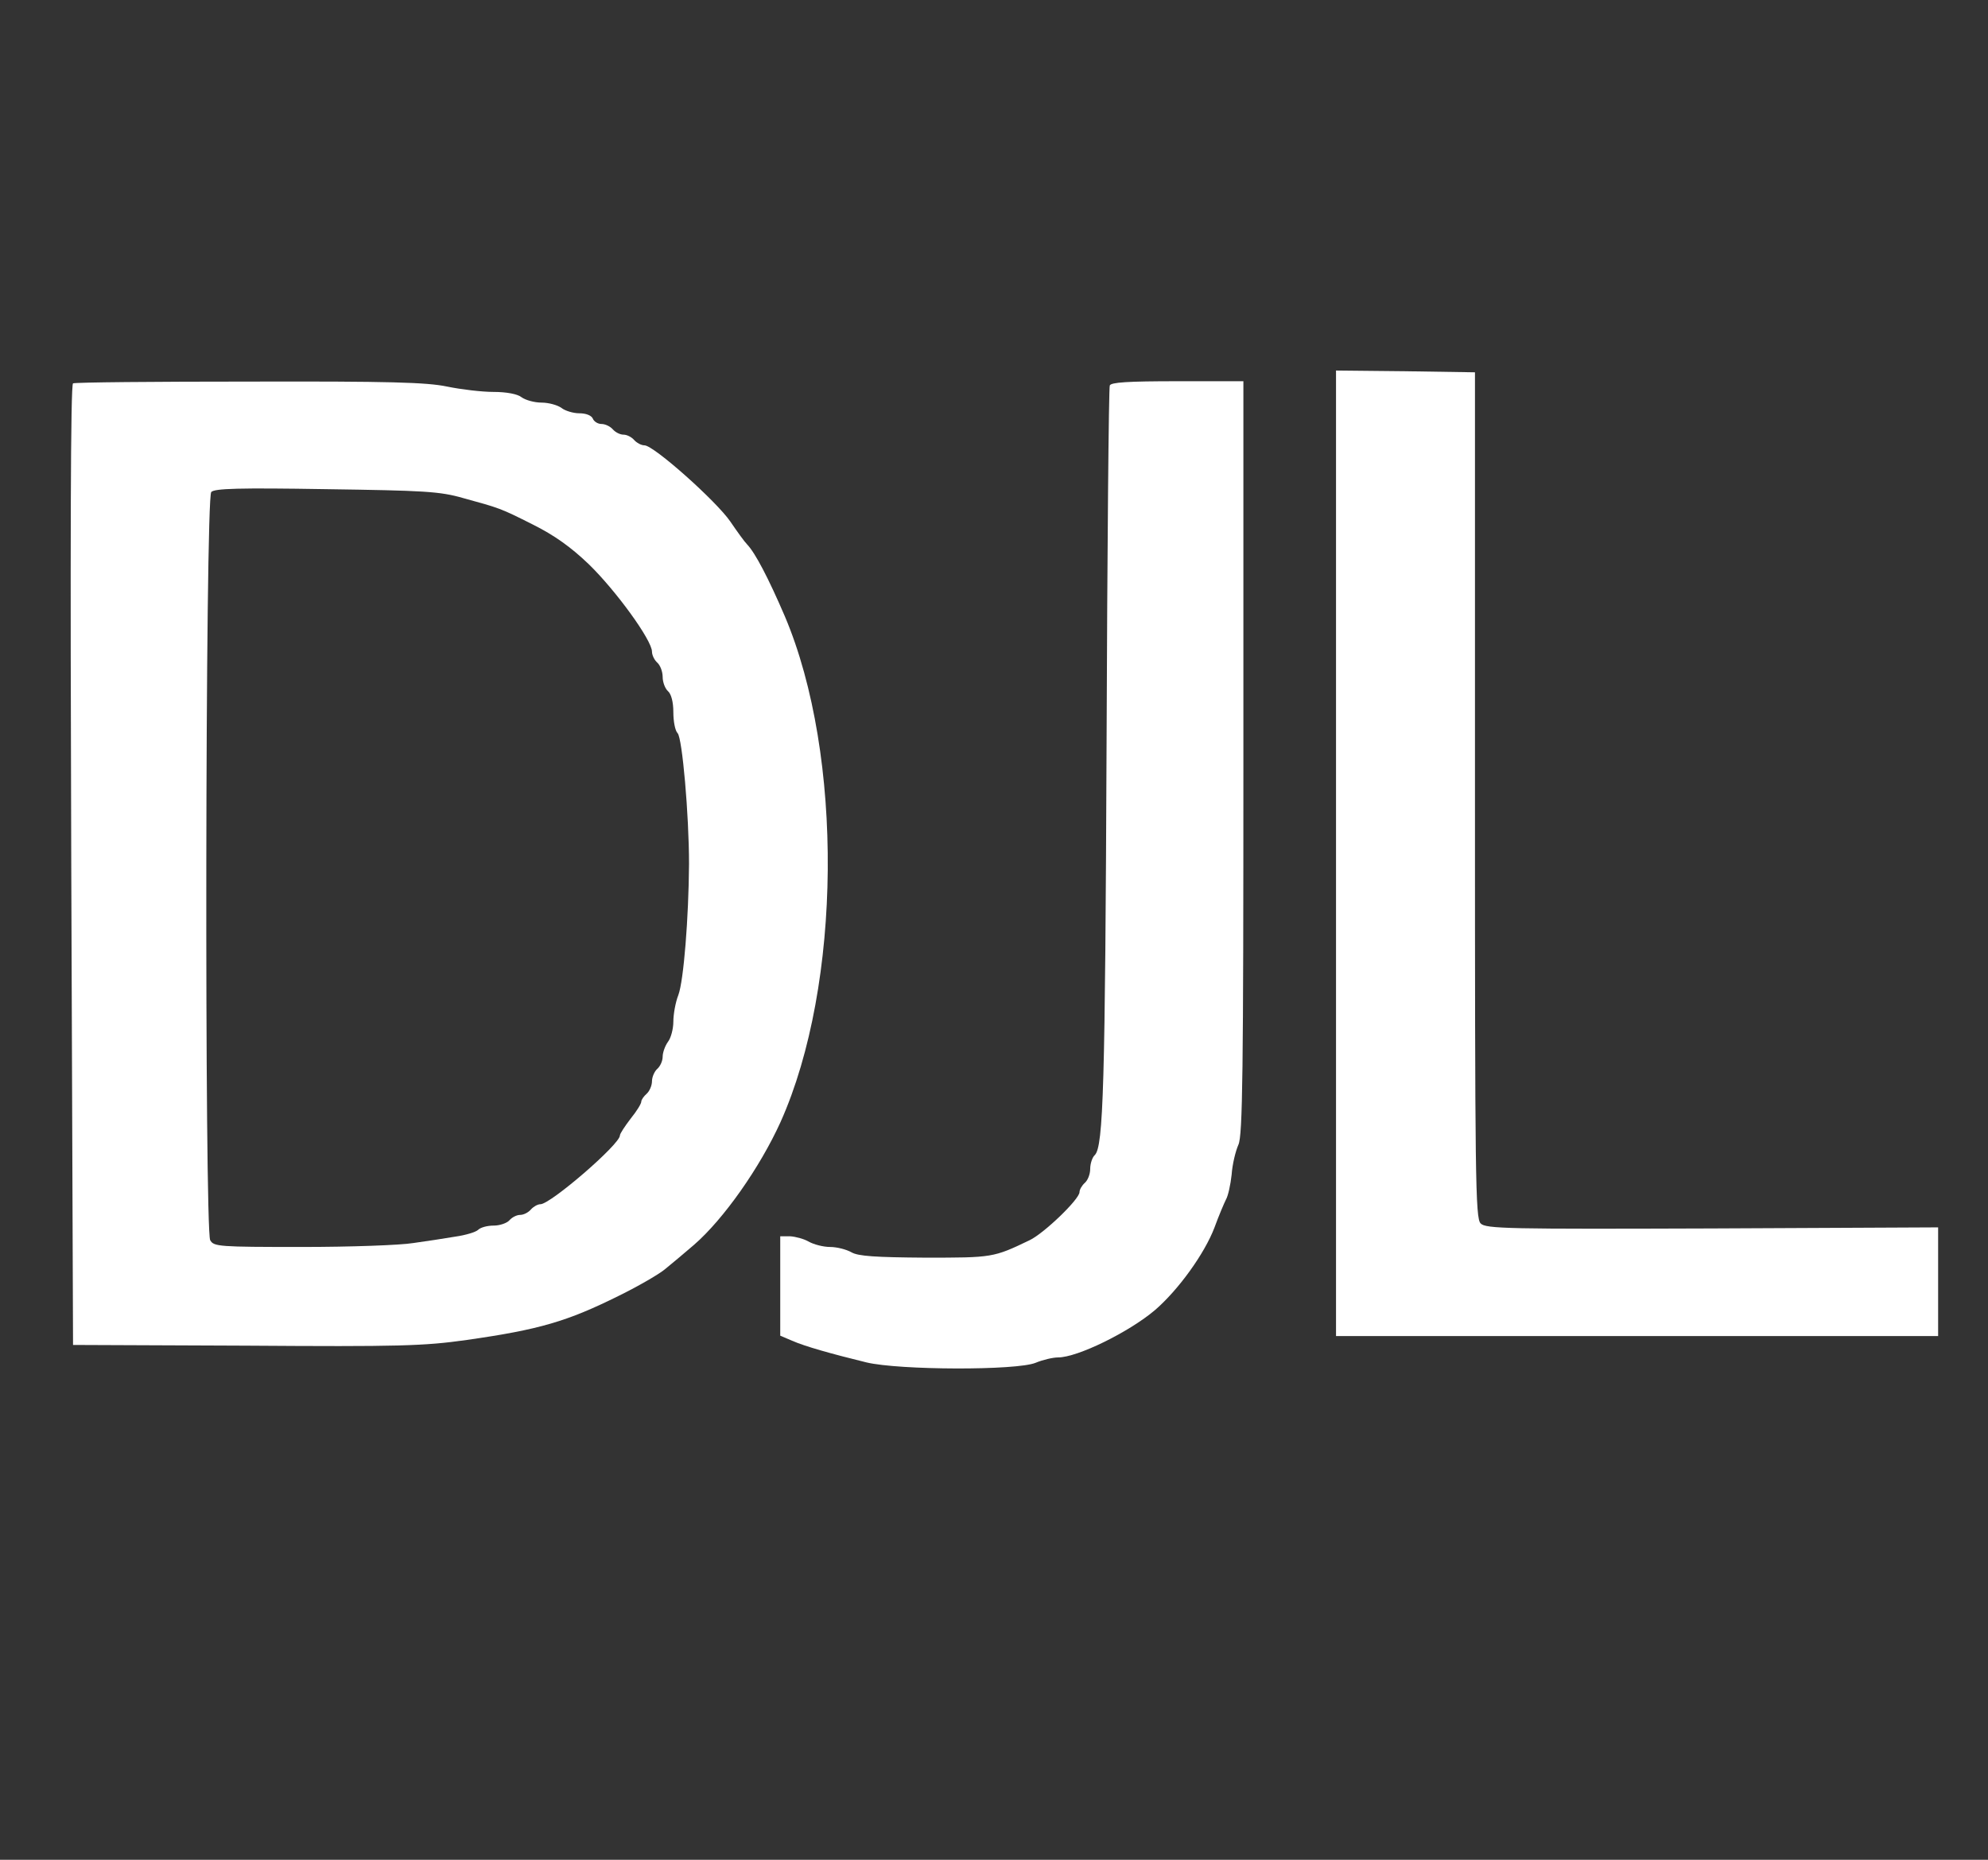
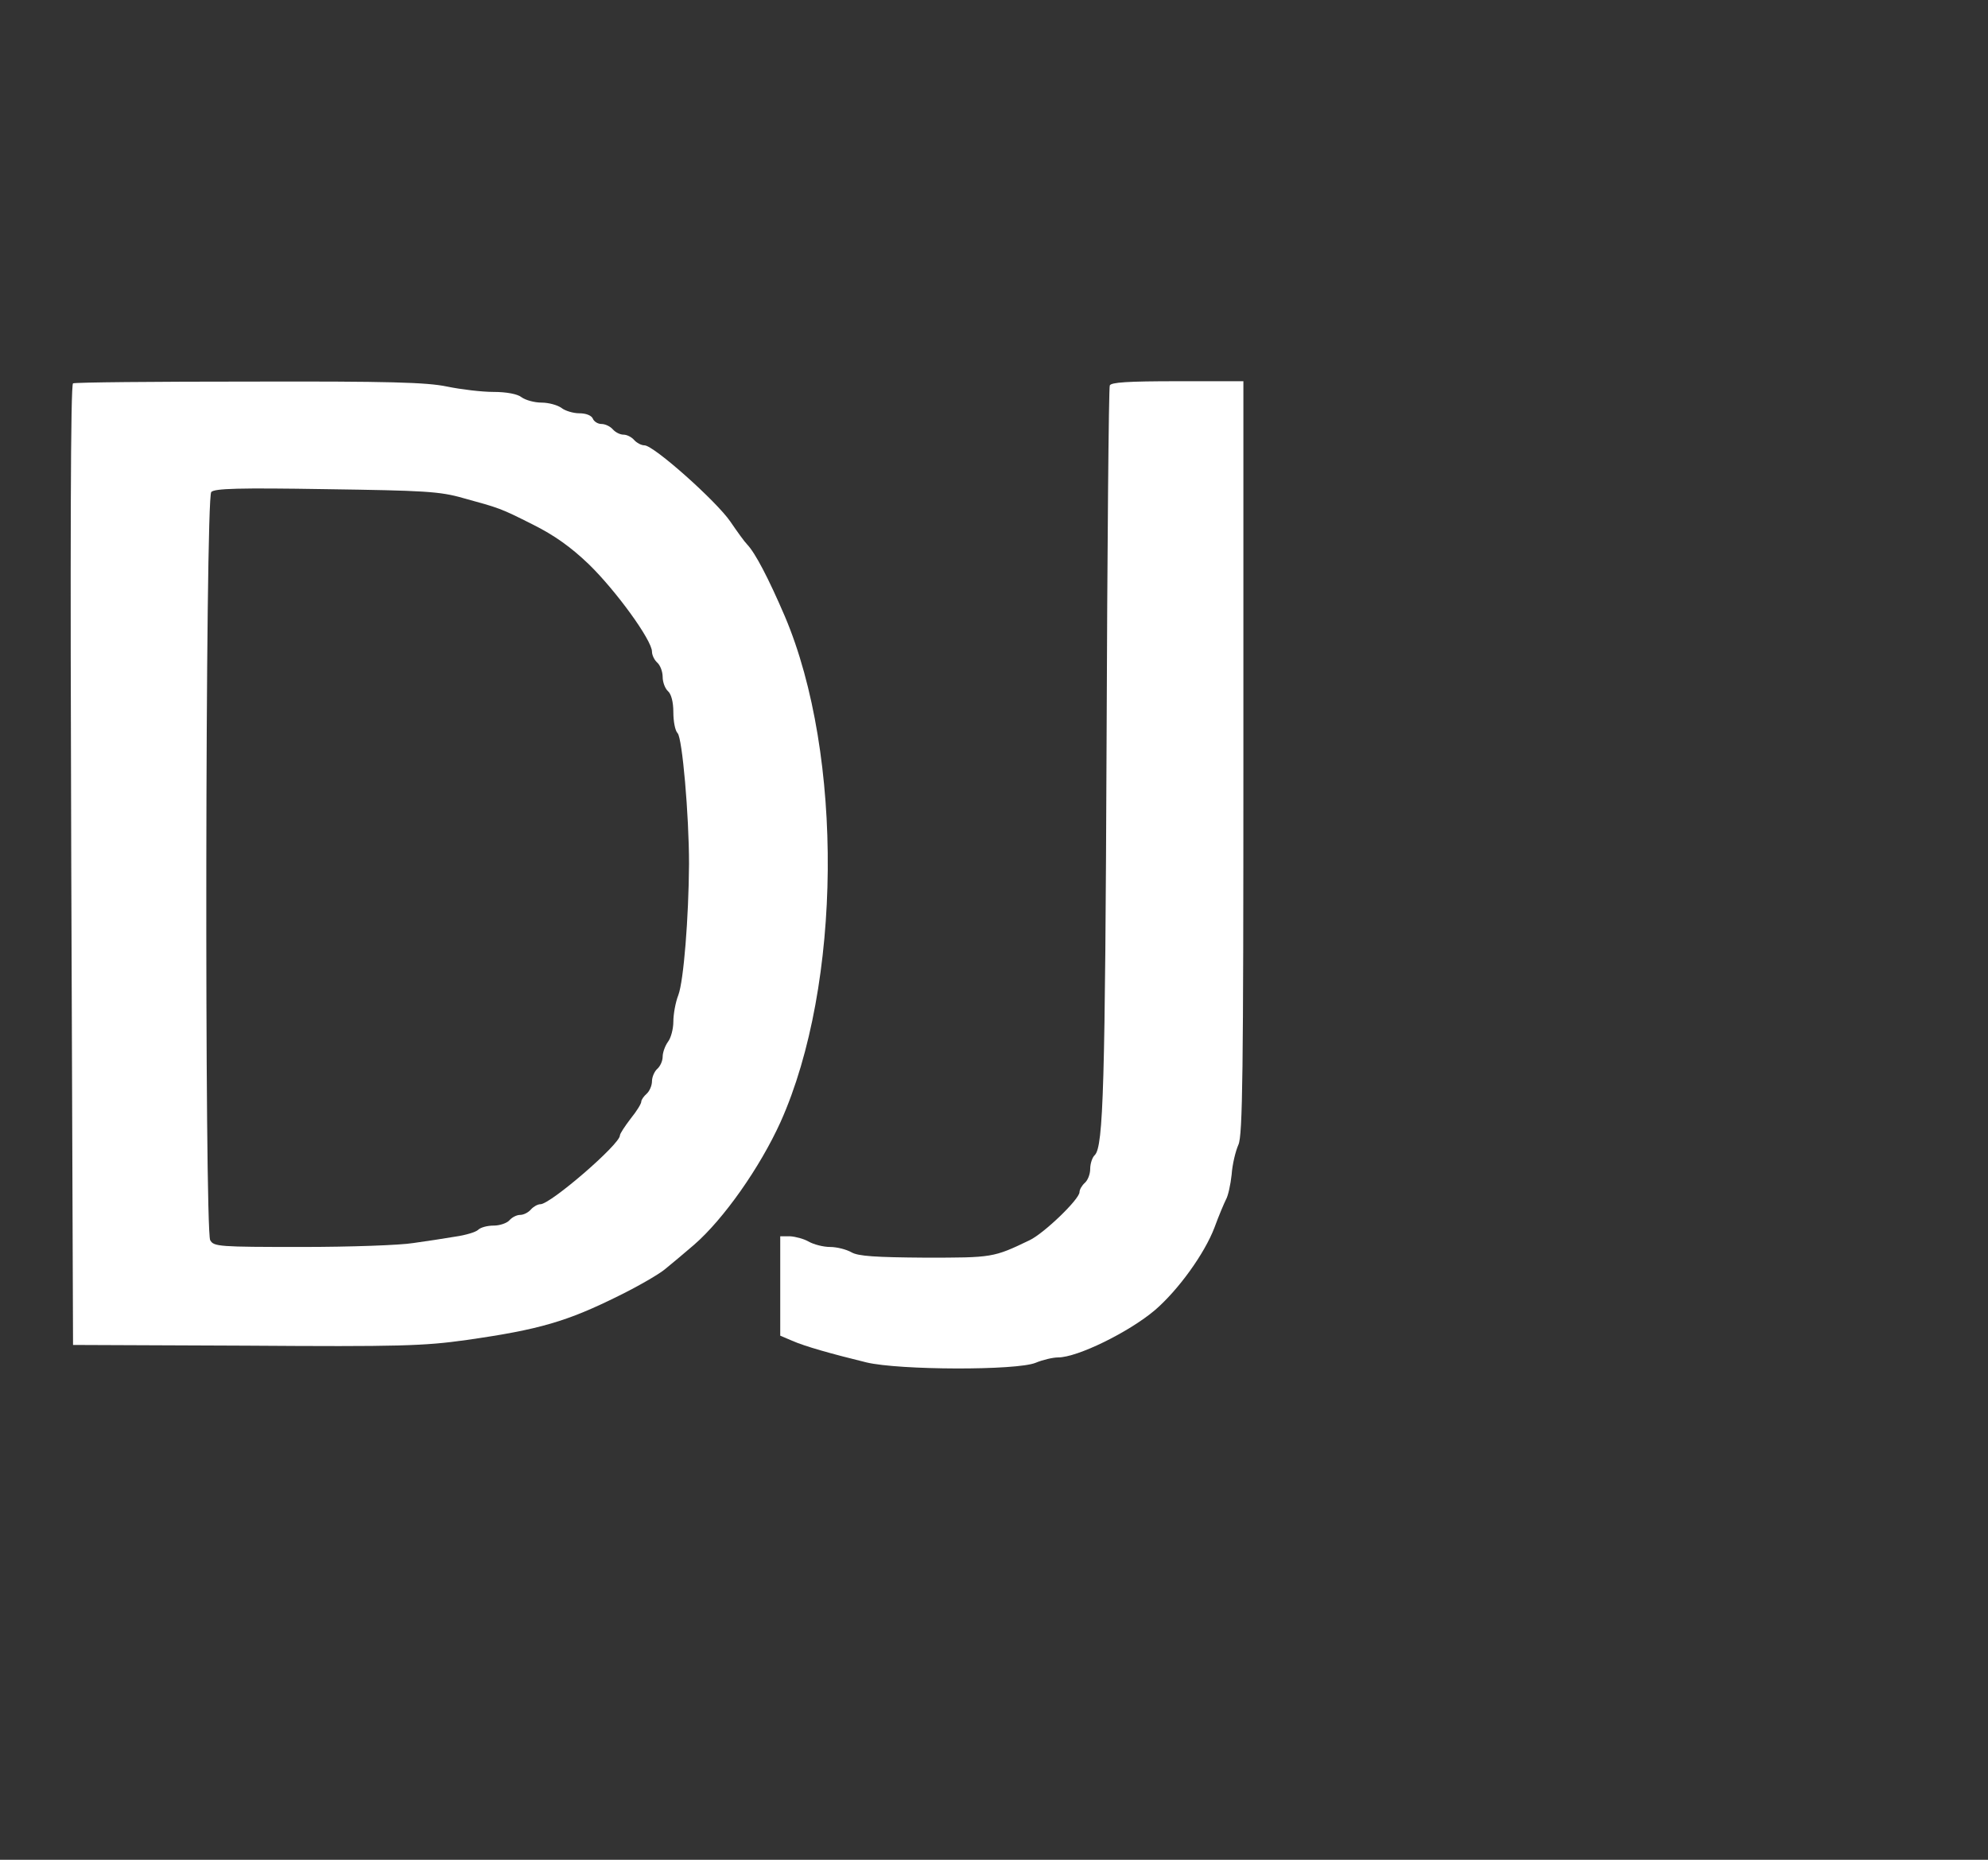
<svg xmlns="http://www.w3.org/2000/svg" version="1.0" width="558pt" height="522pt" viewBox="0 0 558 522" preserveAspectRatio="xMidYMid meet">
  <rect x="0" y="0" width="558" height="522" fill="#333333" stroke="none" />
  <g transform="translate(0,522) scale(0.1,-0.1)" fill="#ffffff" stroke="none">
-     <path d="M3750 2825 l0 -1355 845 0 845 0 0 153 0 152 -634 -3 c-571 -2 -636 -1 -650 14 -15 14 -16 125 -16 1202 l0 1187 -195 3 -195 2 0 -1355z" />
    <path d="M205 4144 c-7 -3 -8 -458 -5 -1351 l5 -1348 485 -2 c432 -3 500 -1 620 16 204 29 282 52 427 124 57 28 115 62 130 75 16 13 52 43 81 68 83 72 185 217 243 345 172 384 177 1030 12 1419 -46 107 -83 178 -106 202 -7 7 -28 36 -47 64 -39 57 -215 214 -241 214 -9 0 -22 7 -29 15 -7 8 -20 15 -30 15 -10 0 -23 7 -30 15 -7 8 -21 15 -32 15 -10 0 -21 7 -24 15 -4 9 -19 15 -38 15 -17 0 -40 7 -50 15 -11 8 -36 15 -56 15 -20 0 -45 7 -56 15 -11 9 -42 15 -79 15 -33 0 -91 7 -130 15 -57 12 -162 15 -555 14 -267 0 -489 -2 -495 -5z m1095 -322 c102 -28 104 -28 197 -75 58 -29 105 -62 156 -111 76 -74 177 -213 177 -245 0 -10 7 -24 15 -31 8 -7 15 -25 15 -40 0 -15 7 -33 15 -40 9 -8 15 -30 15 -59 0 -26 5 -52 12 -59 13 -13 32 -229 32 -367 -1 -151 -15 -328 -30 -368 -8 -20 -14 -54 -14 -75 0 -20 -7 -46 -15 -56 -8 -11 -15 -30 -15 -42 0 -12 -7 -27 -15 -34 -8 -7 -15 -23 -15 -35 0 -12 -7 -28 -15 -35 -8 -7 -15 -17 -15 -22 0 -6 -13 -27 -30 -48 -16 -21 -30 -42 -30 -47 0 -25 -195 -193 -223 -193 -8 0 -20 -7 -27 -15 -7 -8 -20 -15 -30 -15 -10 0 -23 -7 -30 -15 -7 -8 -27 -15 -44 -15 -18 0 -37 -5 -44 -12 -6 -6 -35 -15 -64 -19 -29 -5 -82 -13 -118 -18 -36 -6 -176 -11 -312 -11 -234 0 -248 1 -258 19 -16 31 -14 2083 3 2100 9 10 78 12 322 8 274 -4 319 -6 385 -25z" />
    <path d="M3115 4138 c-3 -7 -7 -456 -9 -998 -4 -971 -9 -1137 -33 -1162 -7 -6 -13 -24 -13 -39 0 -15 -7 -32 -15 -39 -8 -7 -15 -19 -15 -26 0 -20 -100 -116 -140 -135 -102 -49 -104 -49 -293 -49 -139 1 -188 4 -207 15 -14 8 -41 15 -60 15 -19 0 -46 7 -60 15 -14 8 -37 14 -52 15 l-28 0 0 -140 0 -139 33 -14 c36 -16 111 -37 209 -61 92 -22 422 -23 475 -1 19 8 48 15 63 15 54 0 199 71 272 133 65 56 139 158 167 232 12 33 27 68 32 78 6 10 13 42 16 70 2 29 11 66 19 84 12 26 14 202 14 1087 l0 1056 -185 0 c-139 0 -187 -3 -190 -12z" />
  </g>
</svg>